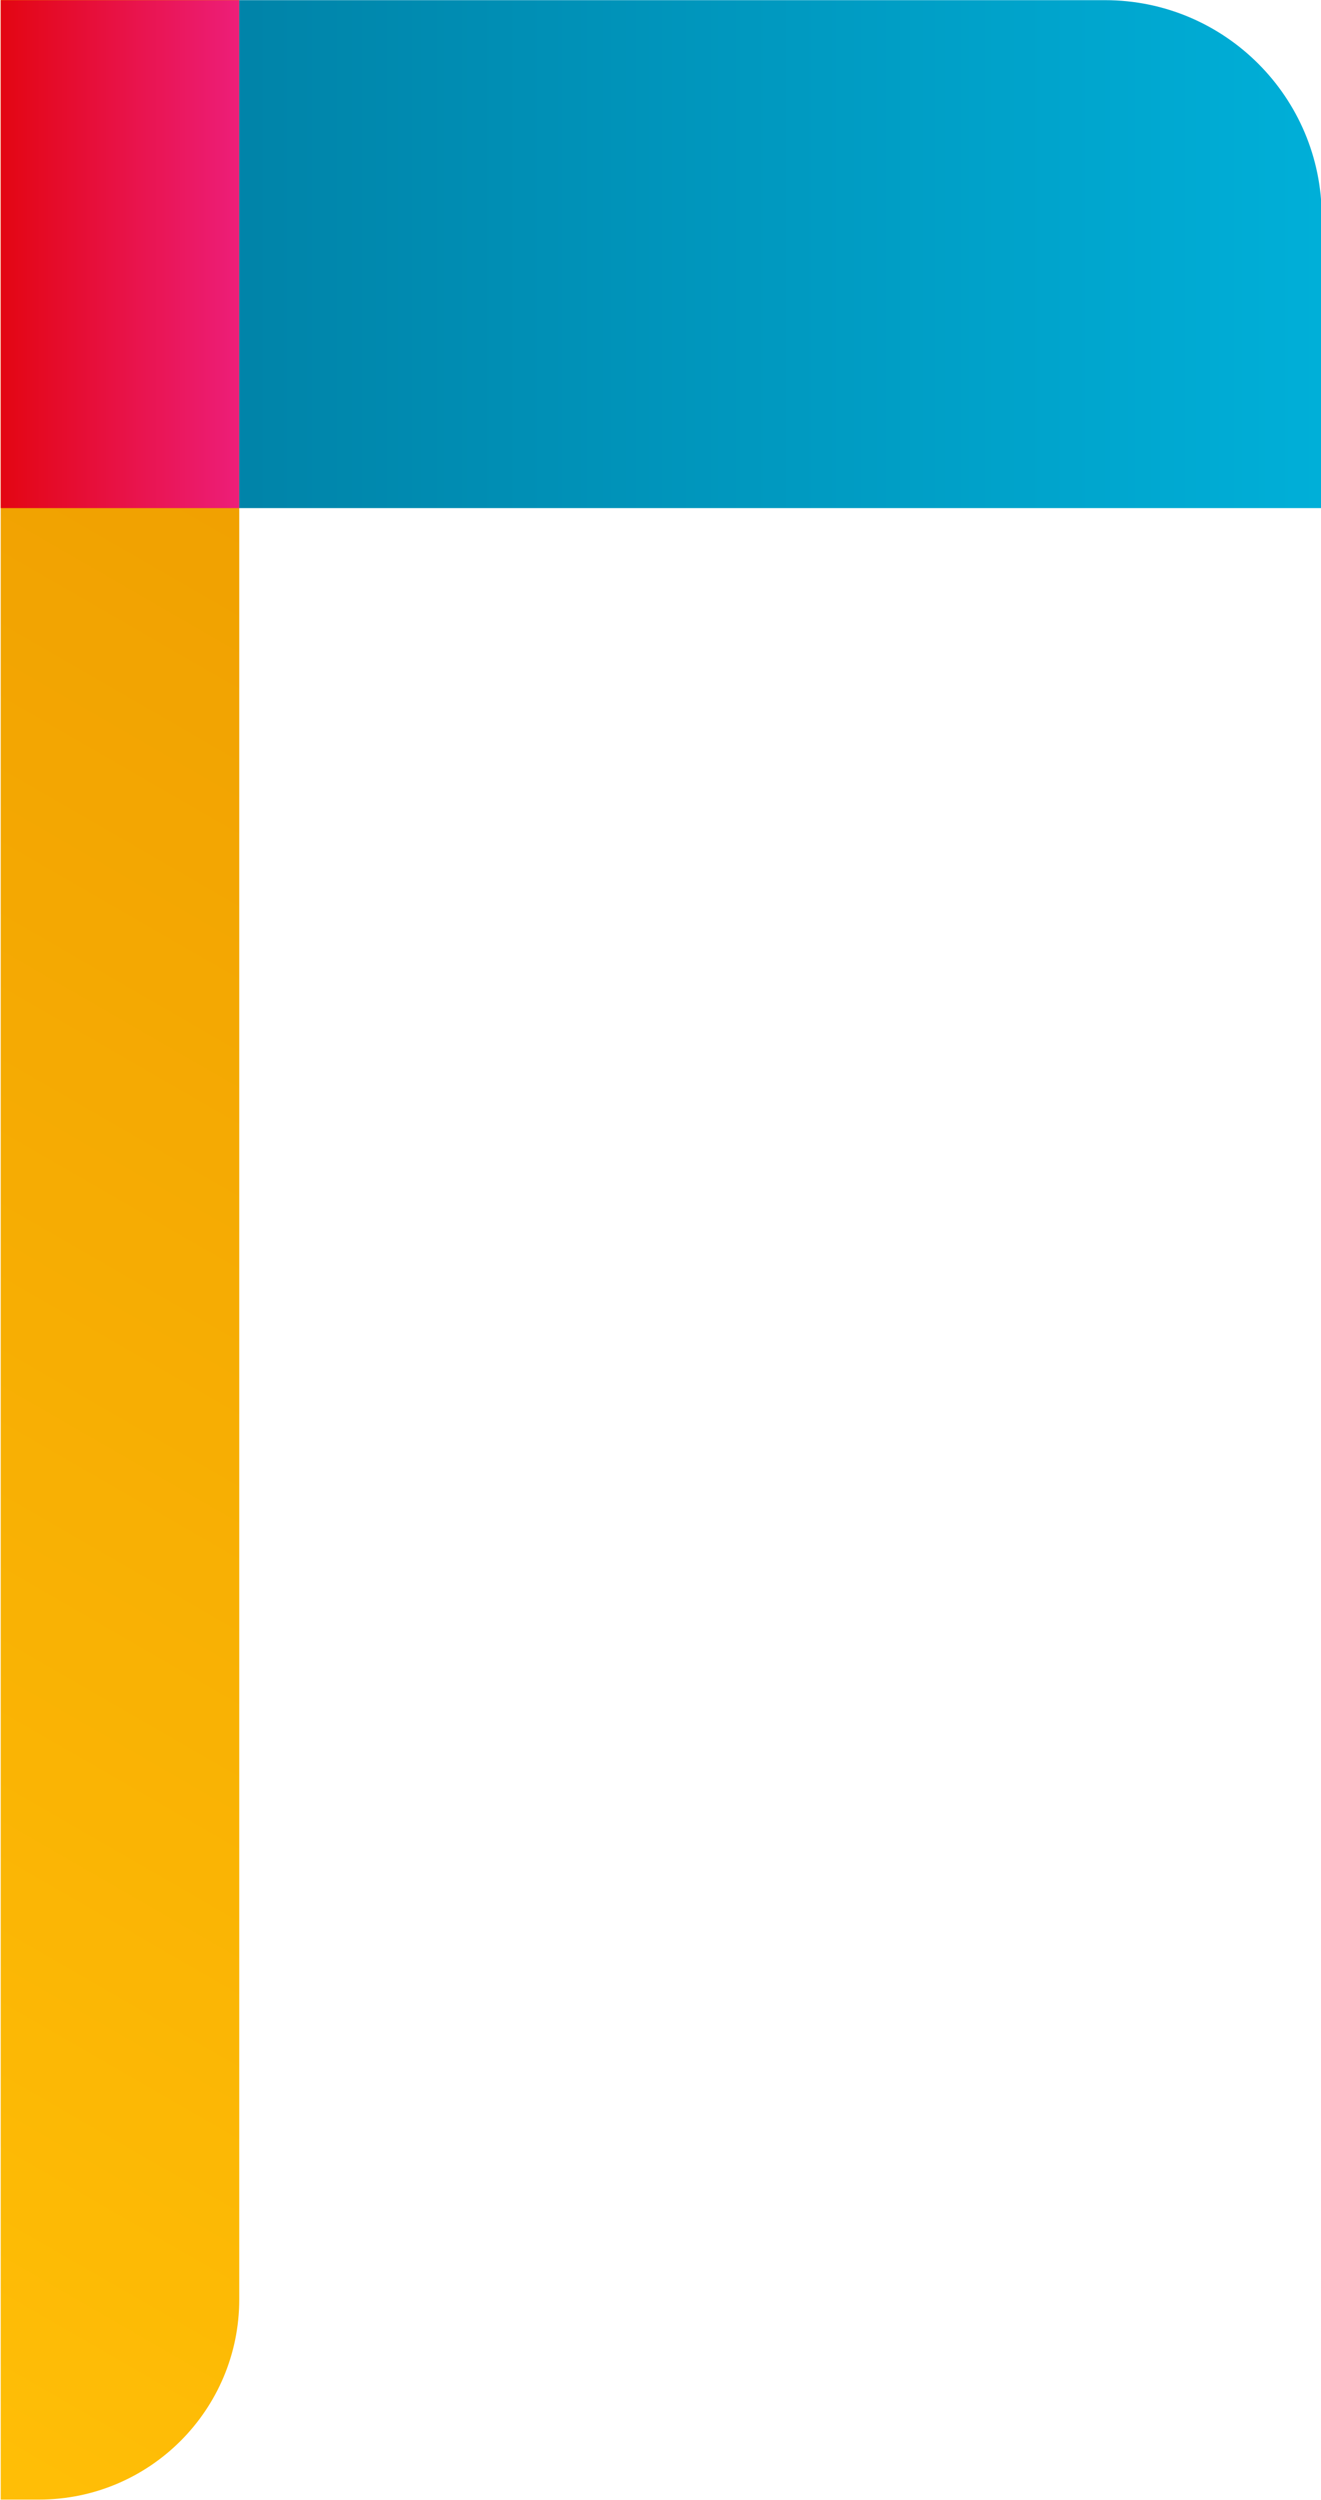
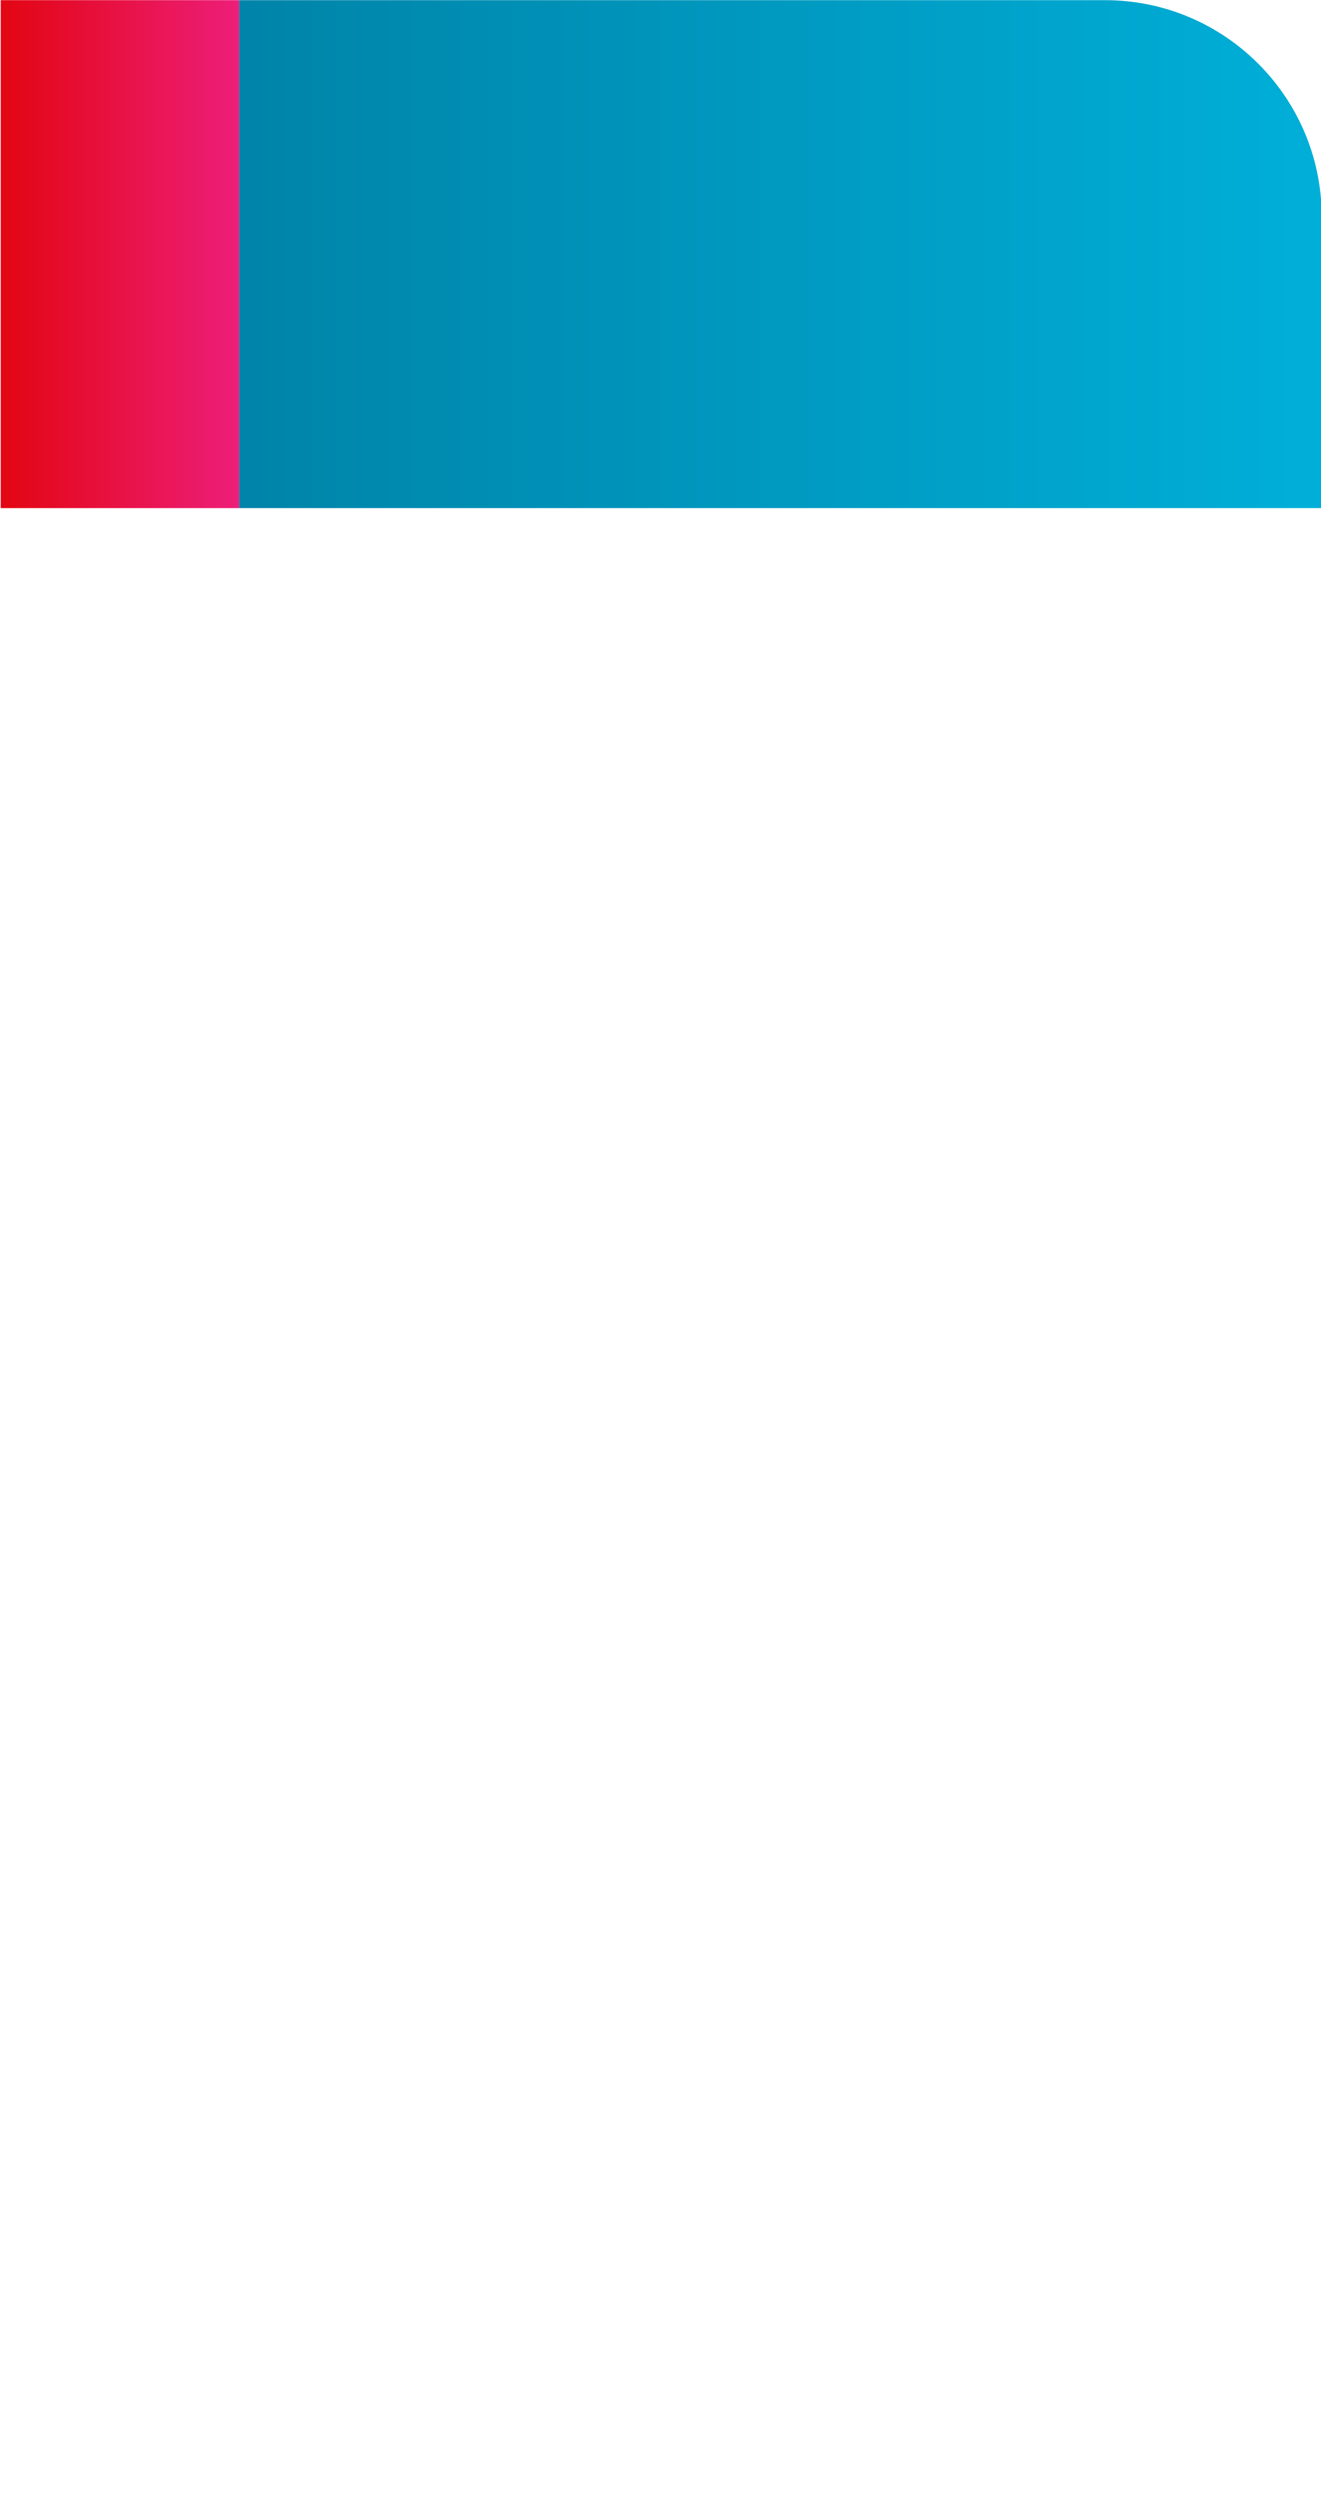
<svg xmlns="http://www.w3.org/2000/svg" version="1.1" viewBox="0 0 539 1020">
  <defs>
    <style>
      .cls-1 {
        fill: url(#Gradiente_sem_nome_56);
      }

      .cls-2 {
        fill: url(#Gradiente_sem_nome_35);
      }

      .cls-3 {
        fill: url(#Gradiente_sem_nome_47);
      }
    </style>
    <linearGradient id="Gradiente_sem_nome_47" data-name="Gradiente sem nome 47" x1="-196.97" y1="-772.23" x2="269.01" y2="34.88" gradientTransform="translate(0 133.71) scale(1 -1)" gradientUnits="userSpaceOnUse">
      <stop offset=".01" stop-color="#ffbe06" />
      <stop offset="1" stop-color="#ed9a00" />
    </linearGradient>
    <linearGradient id="Gradiente_sem_nome_56" data-name="Gradiente sem nome 56" x1=".3" y1="103.69" x2="97.62" y2="103.69" gradientUnits="userSpaceOnUse">
      <stop offset=".01" stop-color="#e30613" />
      <stop offset="1" stop-color="#ed1e79" />
    </linearGradient>
    <linearGradient id="Gradiente_sem_nome_35" data-name="Gradiente sem nome 35" x1="97.62" y1="103.69" x2="539.3" y2="103.69" gradientUnits="userSpaceOnUse">
      <stop offset=".01" stop-color="#0084a9" />
      <stop offset="1" stop-color="#00afd8" />
    </linearGradient>
  </defs>
  <g>
    <g id="Layer_1">
-       <path class="cls-3" d="M.3-.13h97.32v938.28c0,45.08-36.6,81.68-81.68,81.68H.3V-.13H.3Z" />
      <rect class="cls-1" x=".3" y=".07" width="97.32" height="207.24" />
      <path class="cls-2" d="M97.62.07h353.26c48.8,0,88.42,39.62,88.42,88.42v118.82H97.62V.07h0Z" />
    </g>
  </g>
</svg>